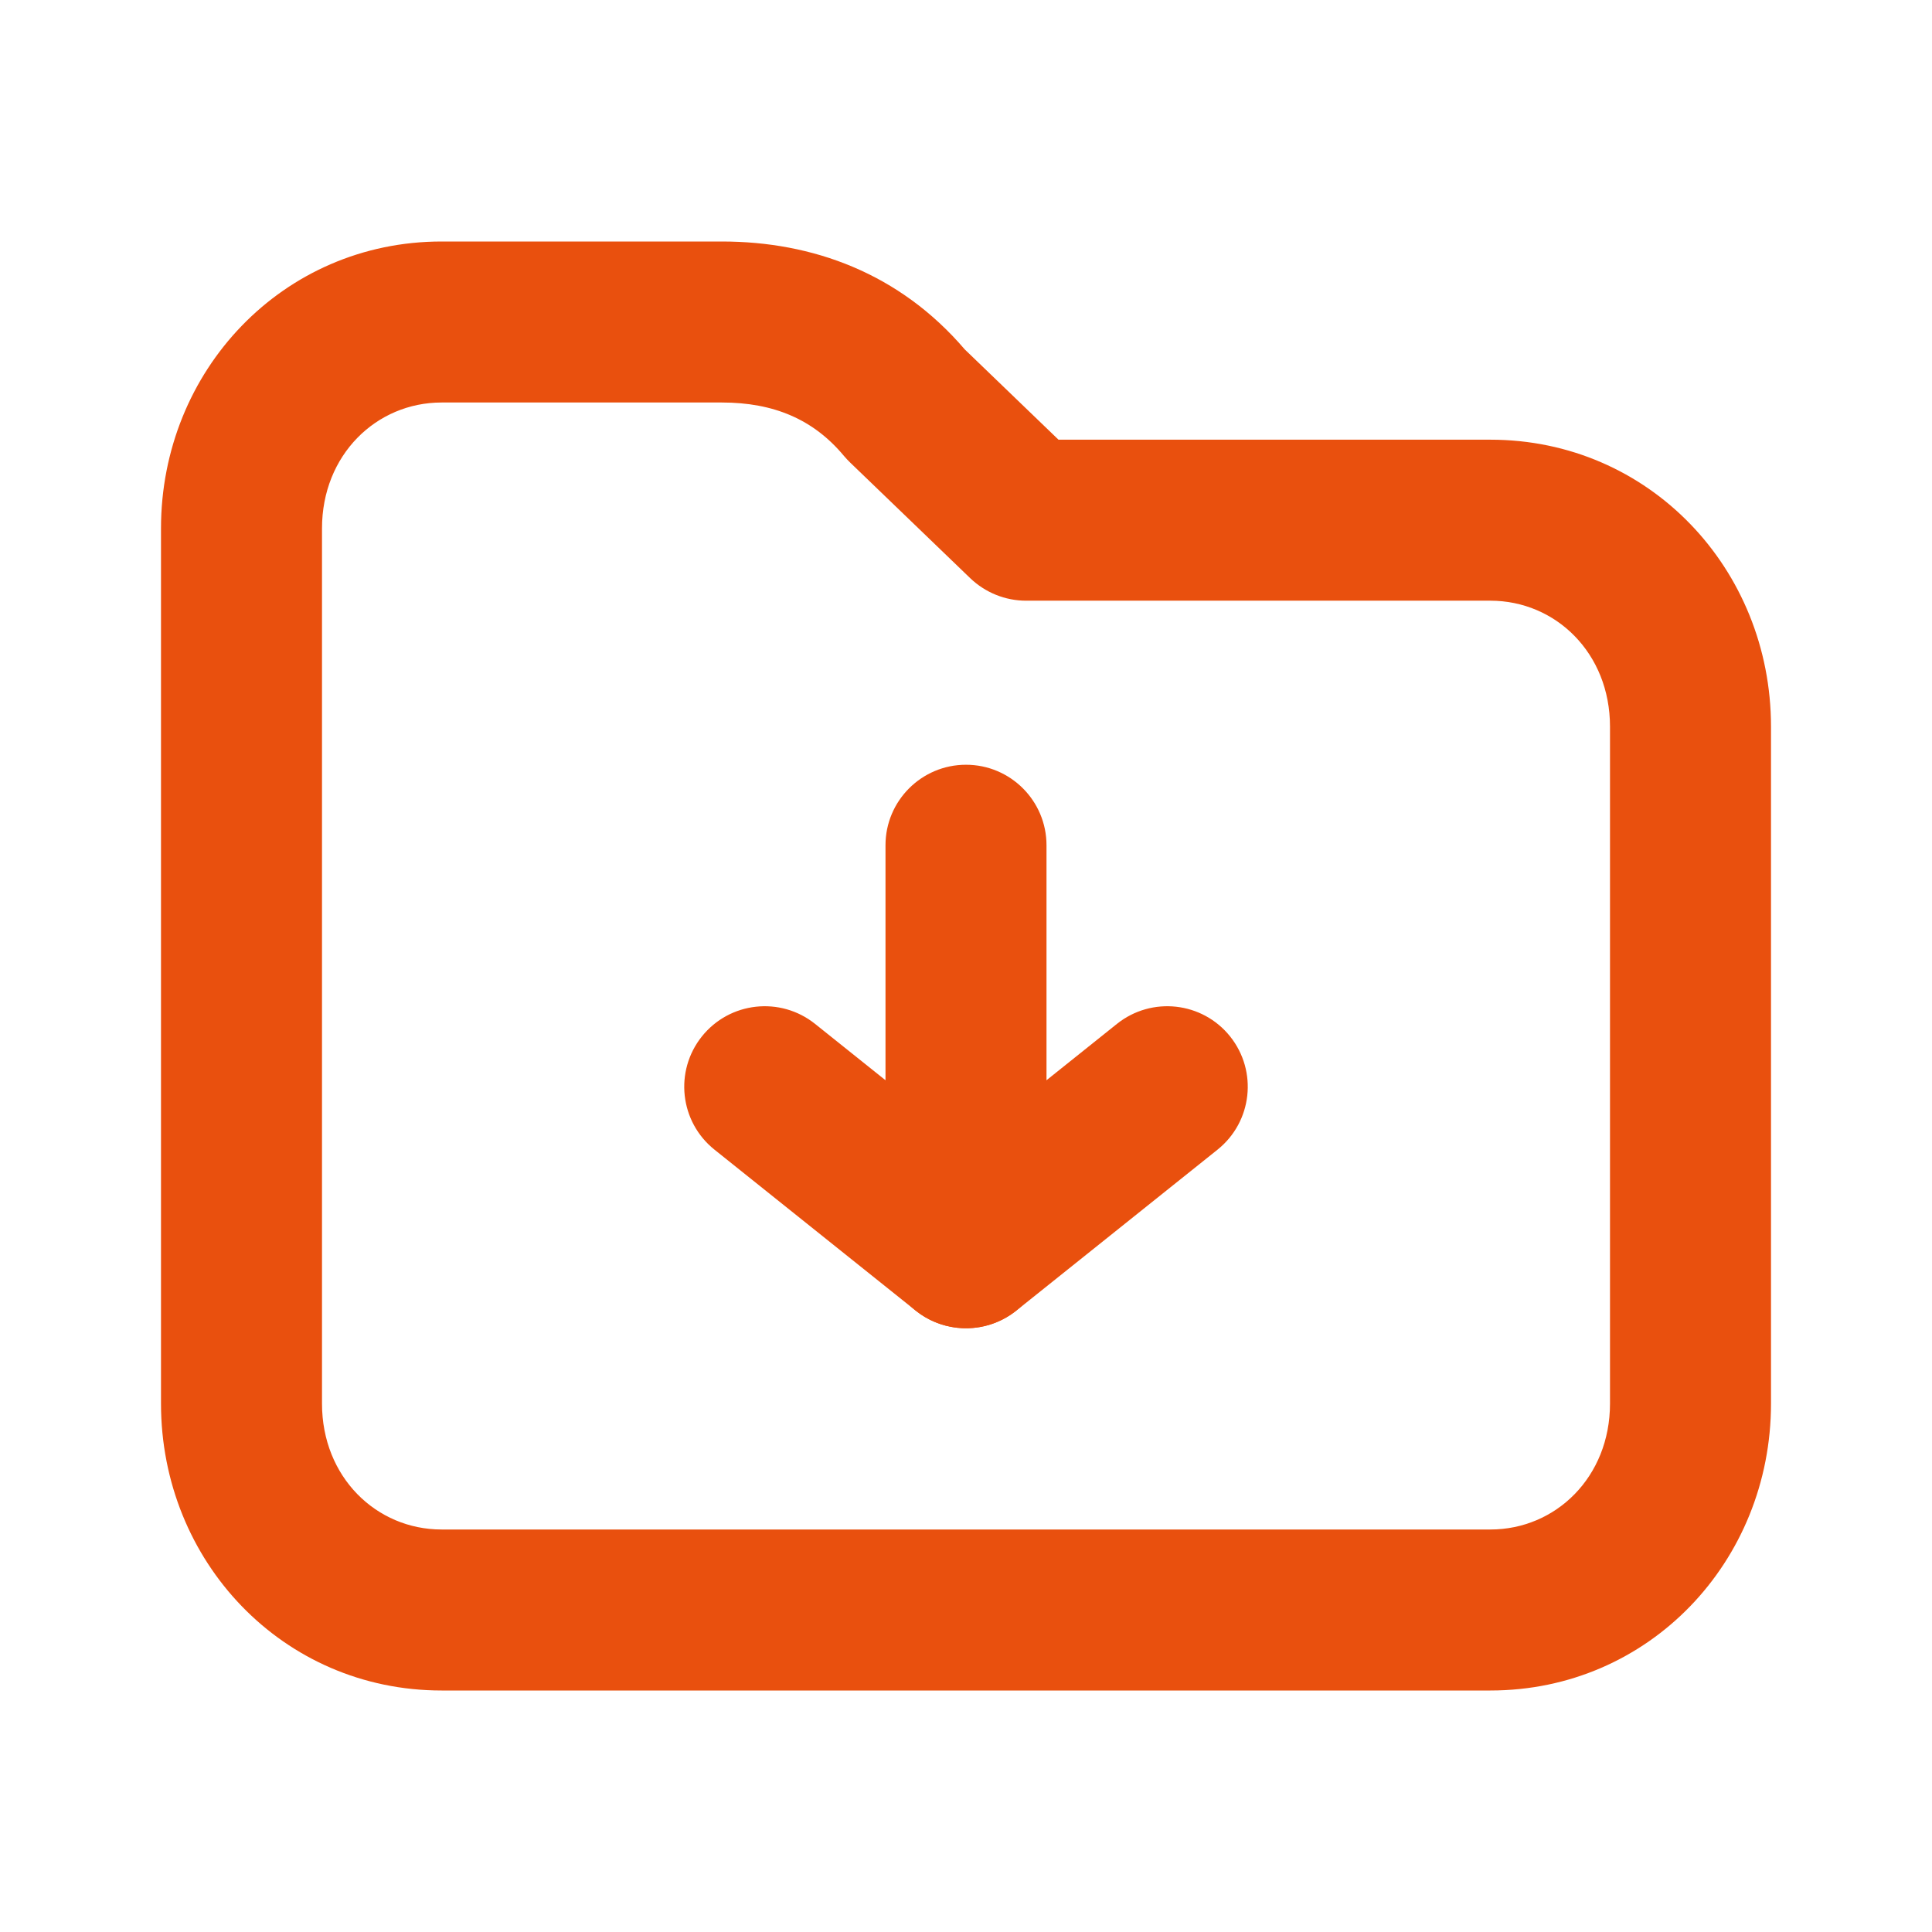
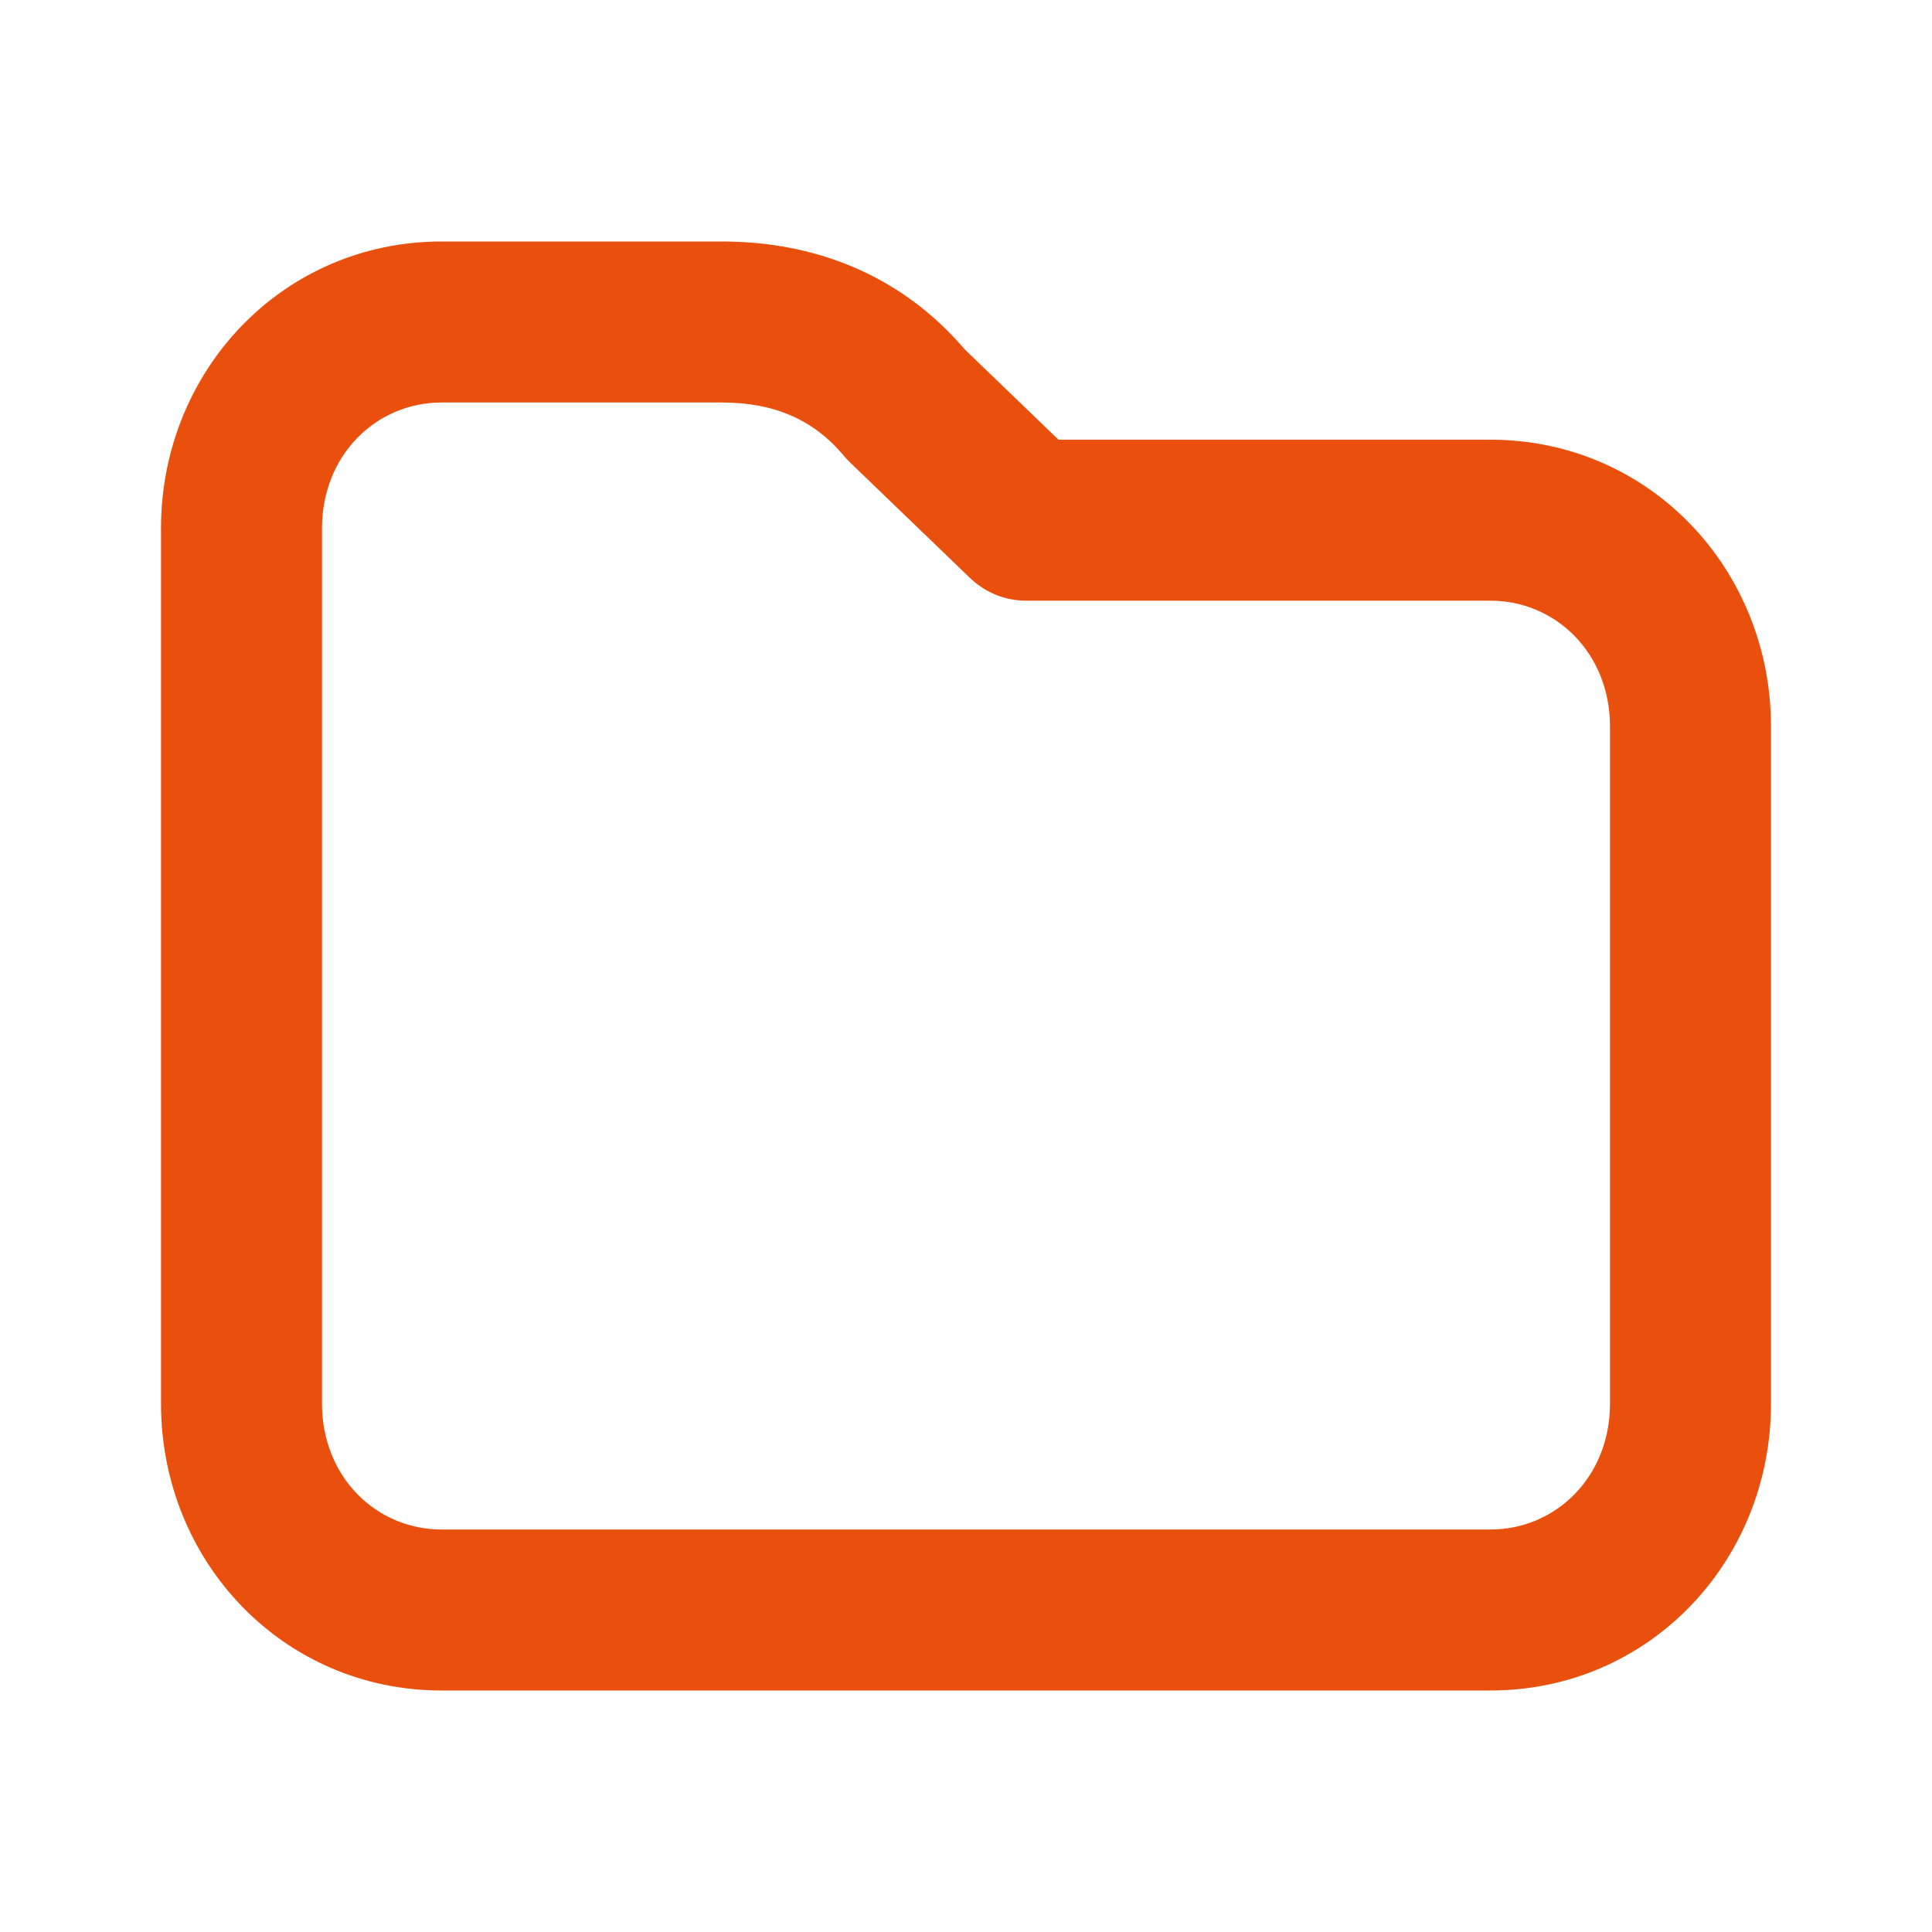
<svg xmlns="http://www.w3.org/2000/svg" width="24" height="24" viewBox="0 0 24 24" fill="none">
  <path fill-rule="evenodd" clip-rule="evenodd" d="M2 6.564C2 4.605 3.513 3 5.486 3H8.967C10.095 3 11.175 3.394 11.985 4.341L13.149 5.462H18.514C20.487 5.462 22 7.067 22 9.026V17.436C22 19.395 20.487 21 18.514 21H5.486C3.513 21 2 19.395 2 17.436V6.564ZM5.486 5C4.675 5 4 5.651 4 6.564V17.436C4 18.349 4.675 19 5.486 19H18.514C19.325 19 20 18.349 20 17.436V9.026C20 8.113 19.325 7.462 18.514 7.462H12.746C12.487 7.462 12.239 7.361 12.052 7.182L10.561 5.746C10.534 5.72 10.509 5.693 10.485 5.665C10.106 5.209 9.611 5 8.967 5H5.486Z" fill="#E9500E" />
-   <path fill-rule="evenodd" clip-rule="evenodd" d="M12 9.5C12.552 9.5 13 9.948 13 10.5V15.5C13 15.884 12.78 16.235 12.433 16.401C12.087 16.568 11.675 16.521 11.375 16.281L8.875 14.281C8.444 13.936 8.374 13.307 8.719 12.875C9.064 12.444 9.693 12.374 10.125 12.719L11 13.419V10.5C11 9.948 11.448 9.5 12 9.5Z" fill="#E9500E" />
-   <path fill-rule="evenodd" clip-rule="evenodd" d="M15.281 12.875C15.626 13.307 15.556 13.936 15.125 14.281L12.625 16.281C12.194 16.626 11.564 16.556 11.219 16.125C10.874 15.693 10.944 15.064 11.375 14.719L13.875 12.719C14.307 12.374 14.936 12.444 15.281 12.875Z" fill="#E9500E" />
</svg>